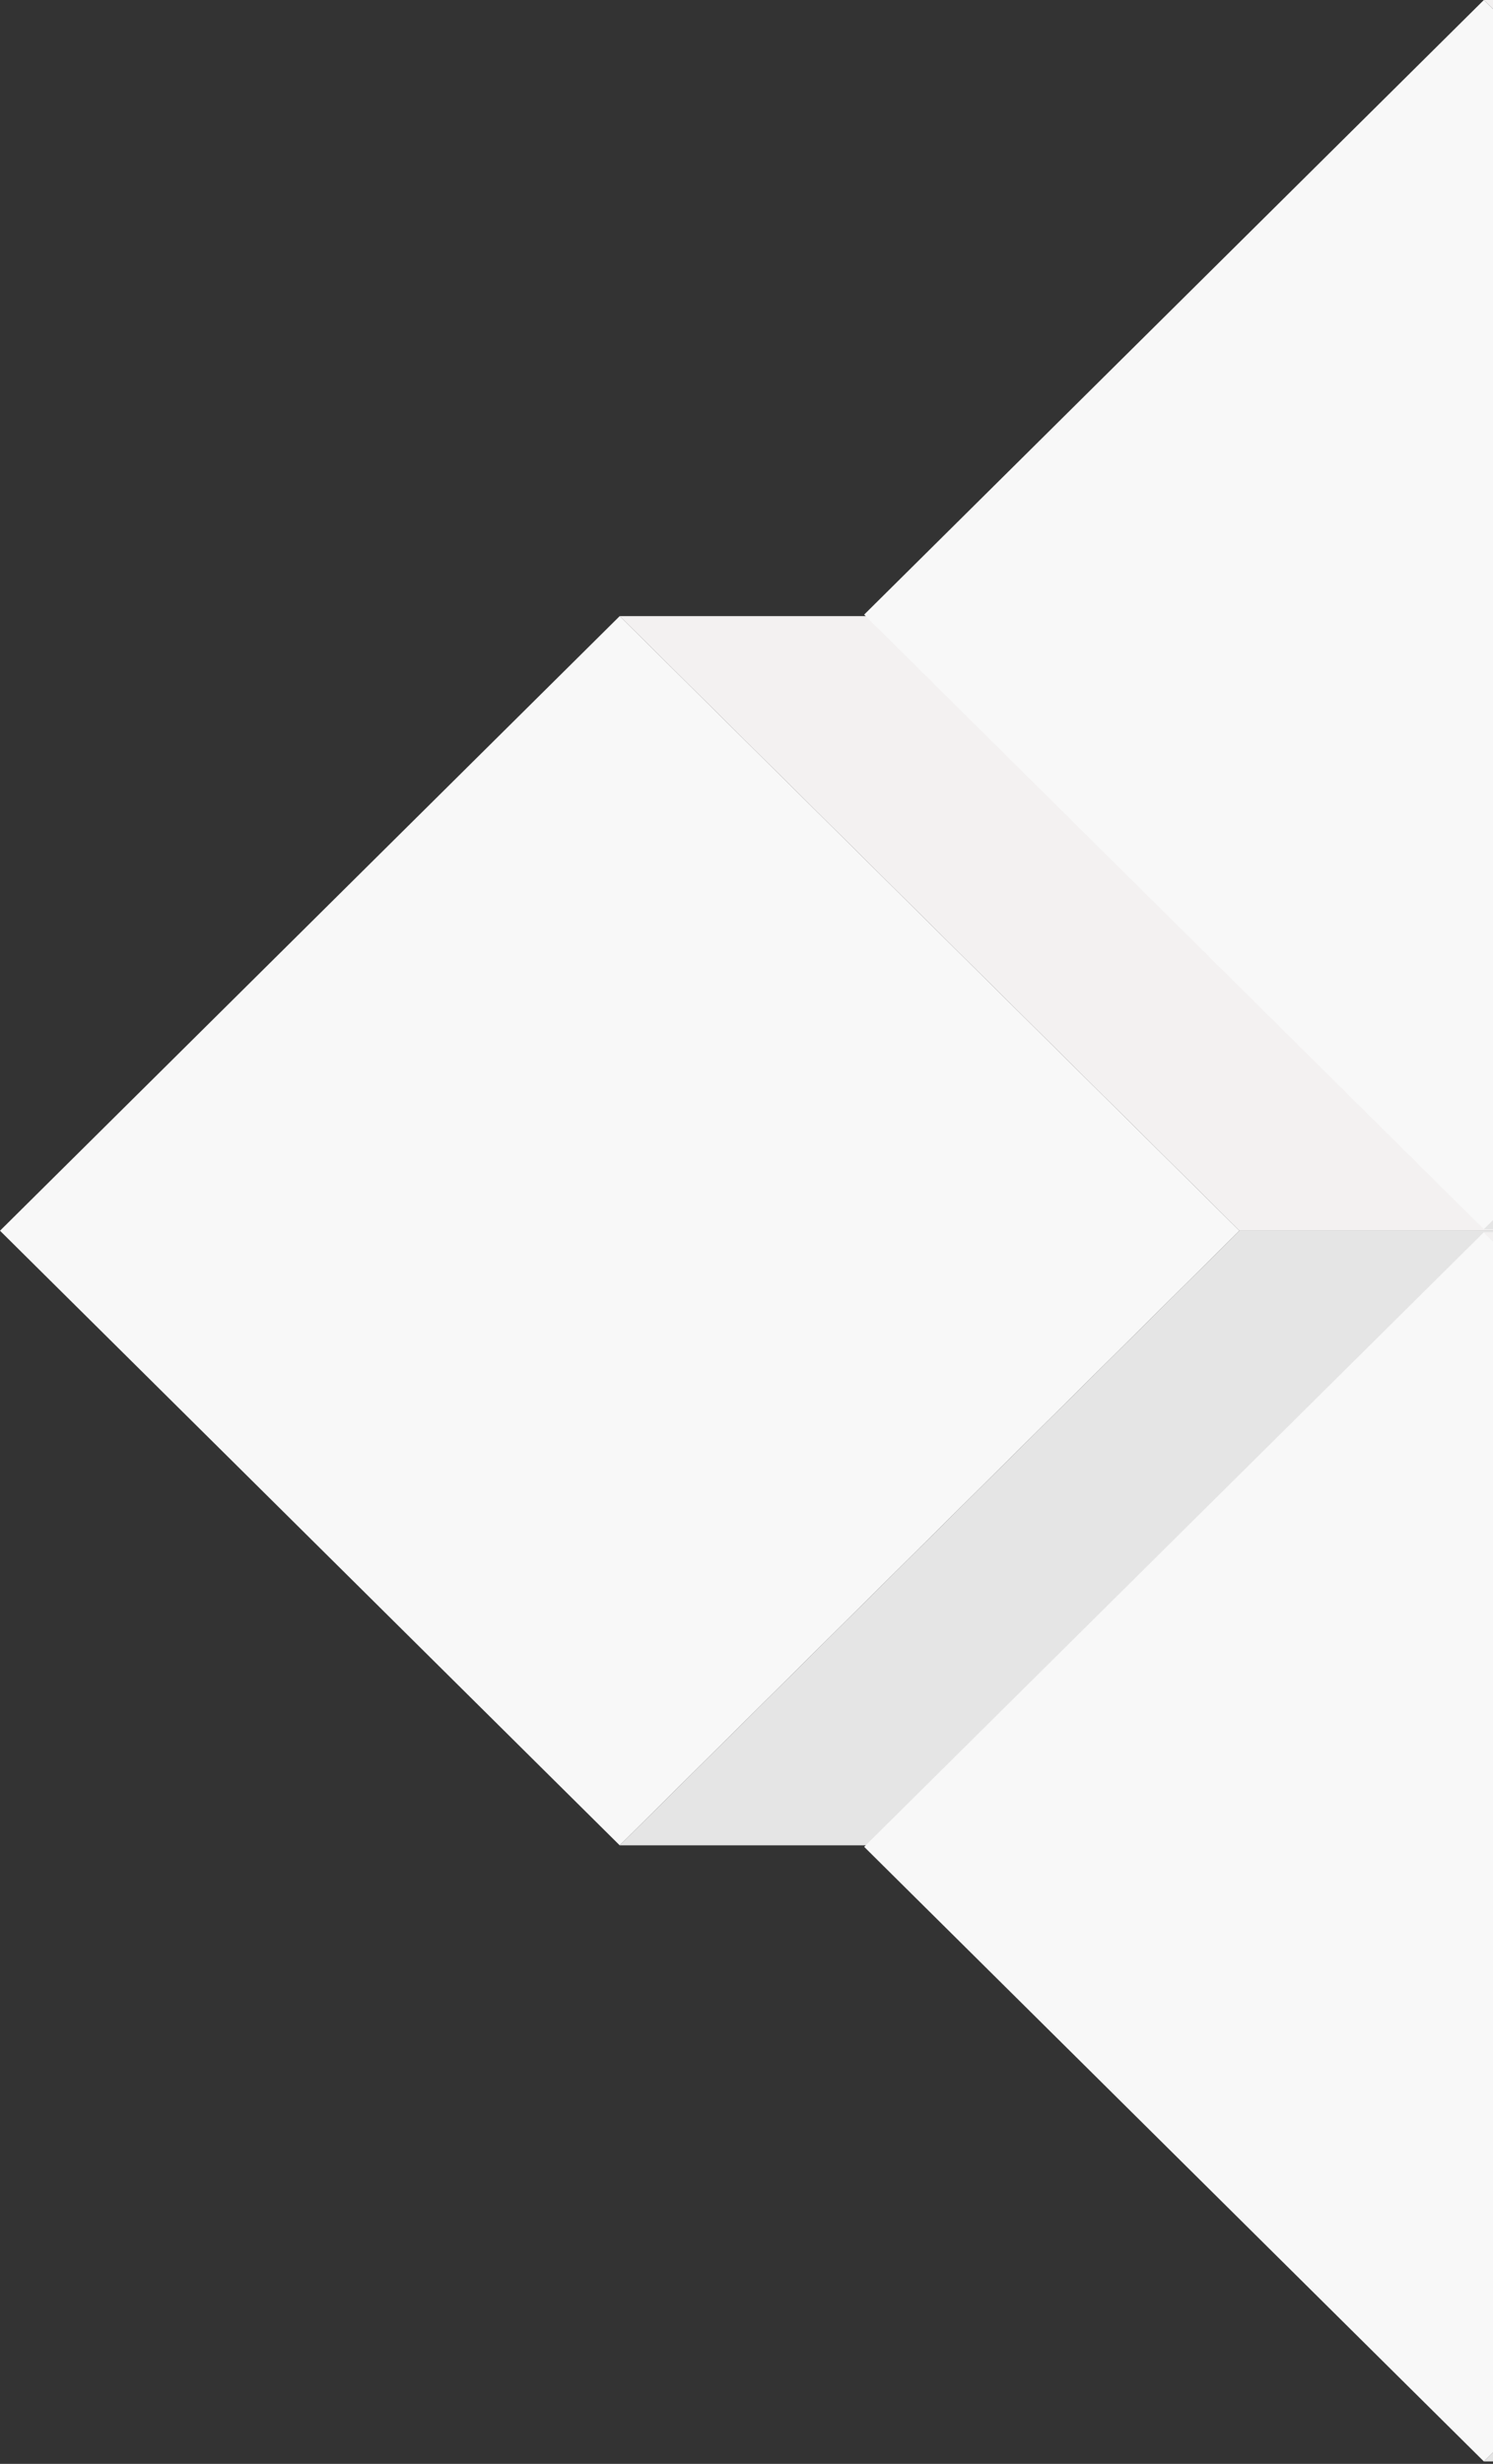
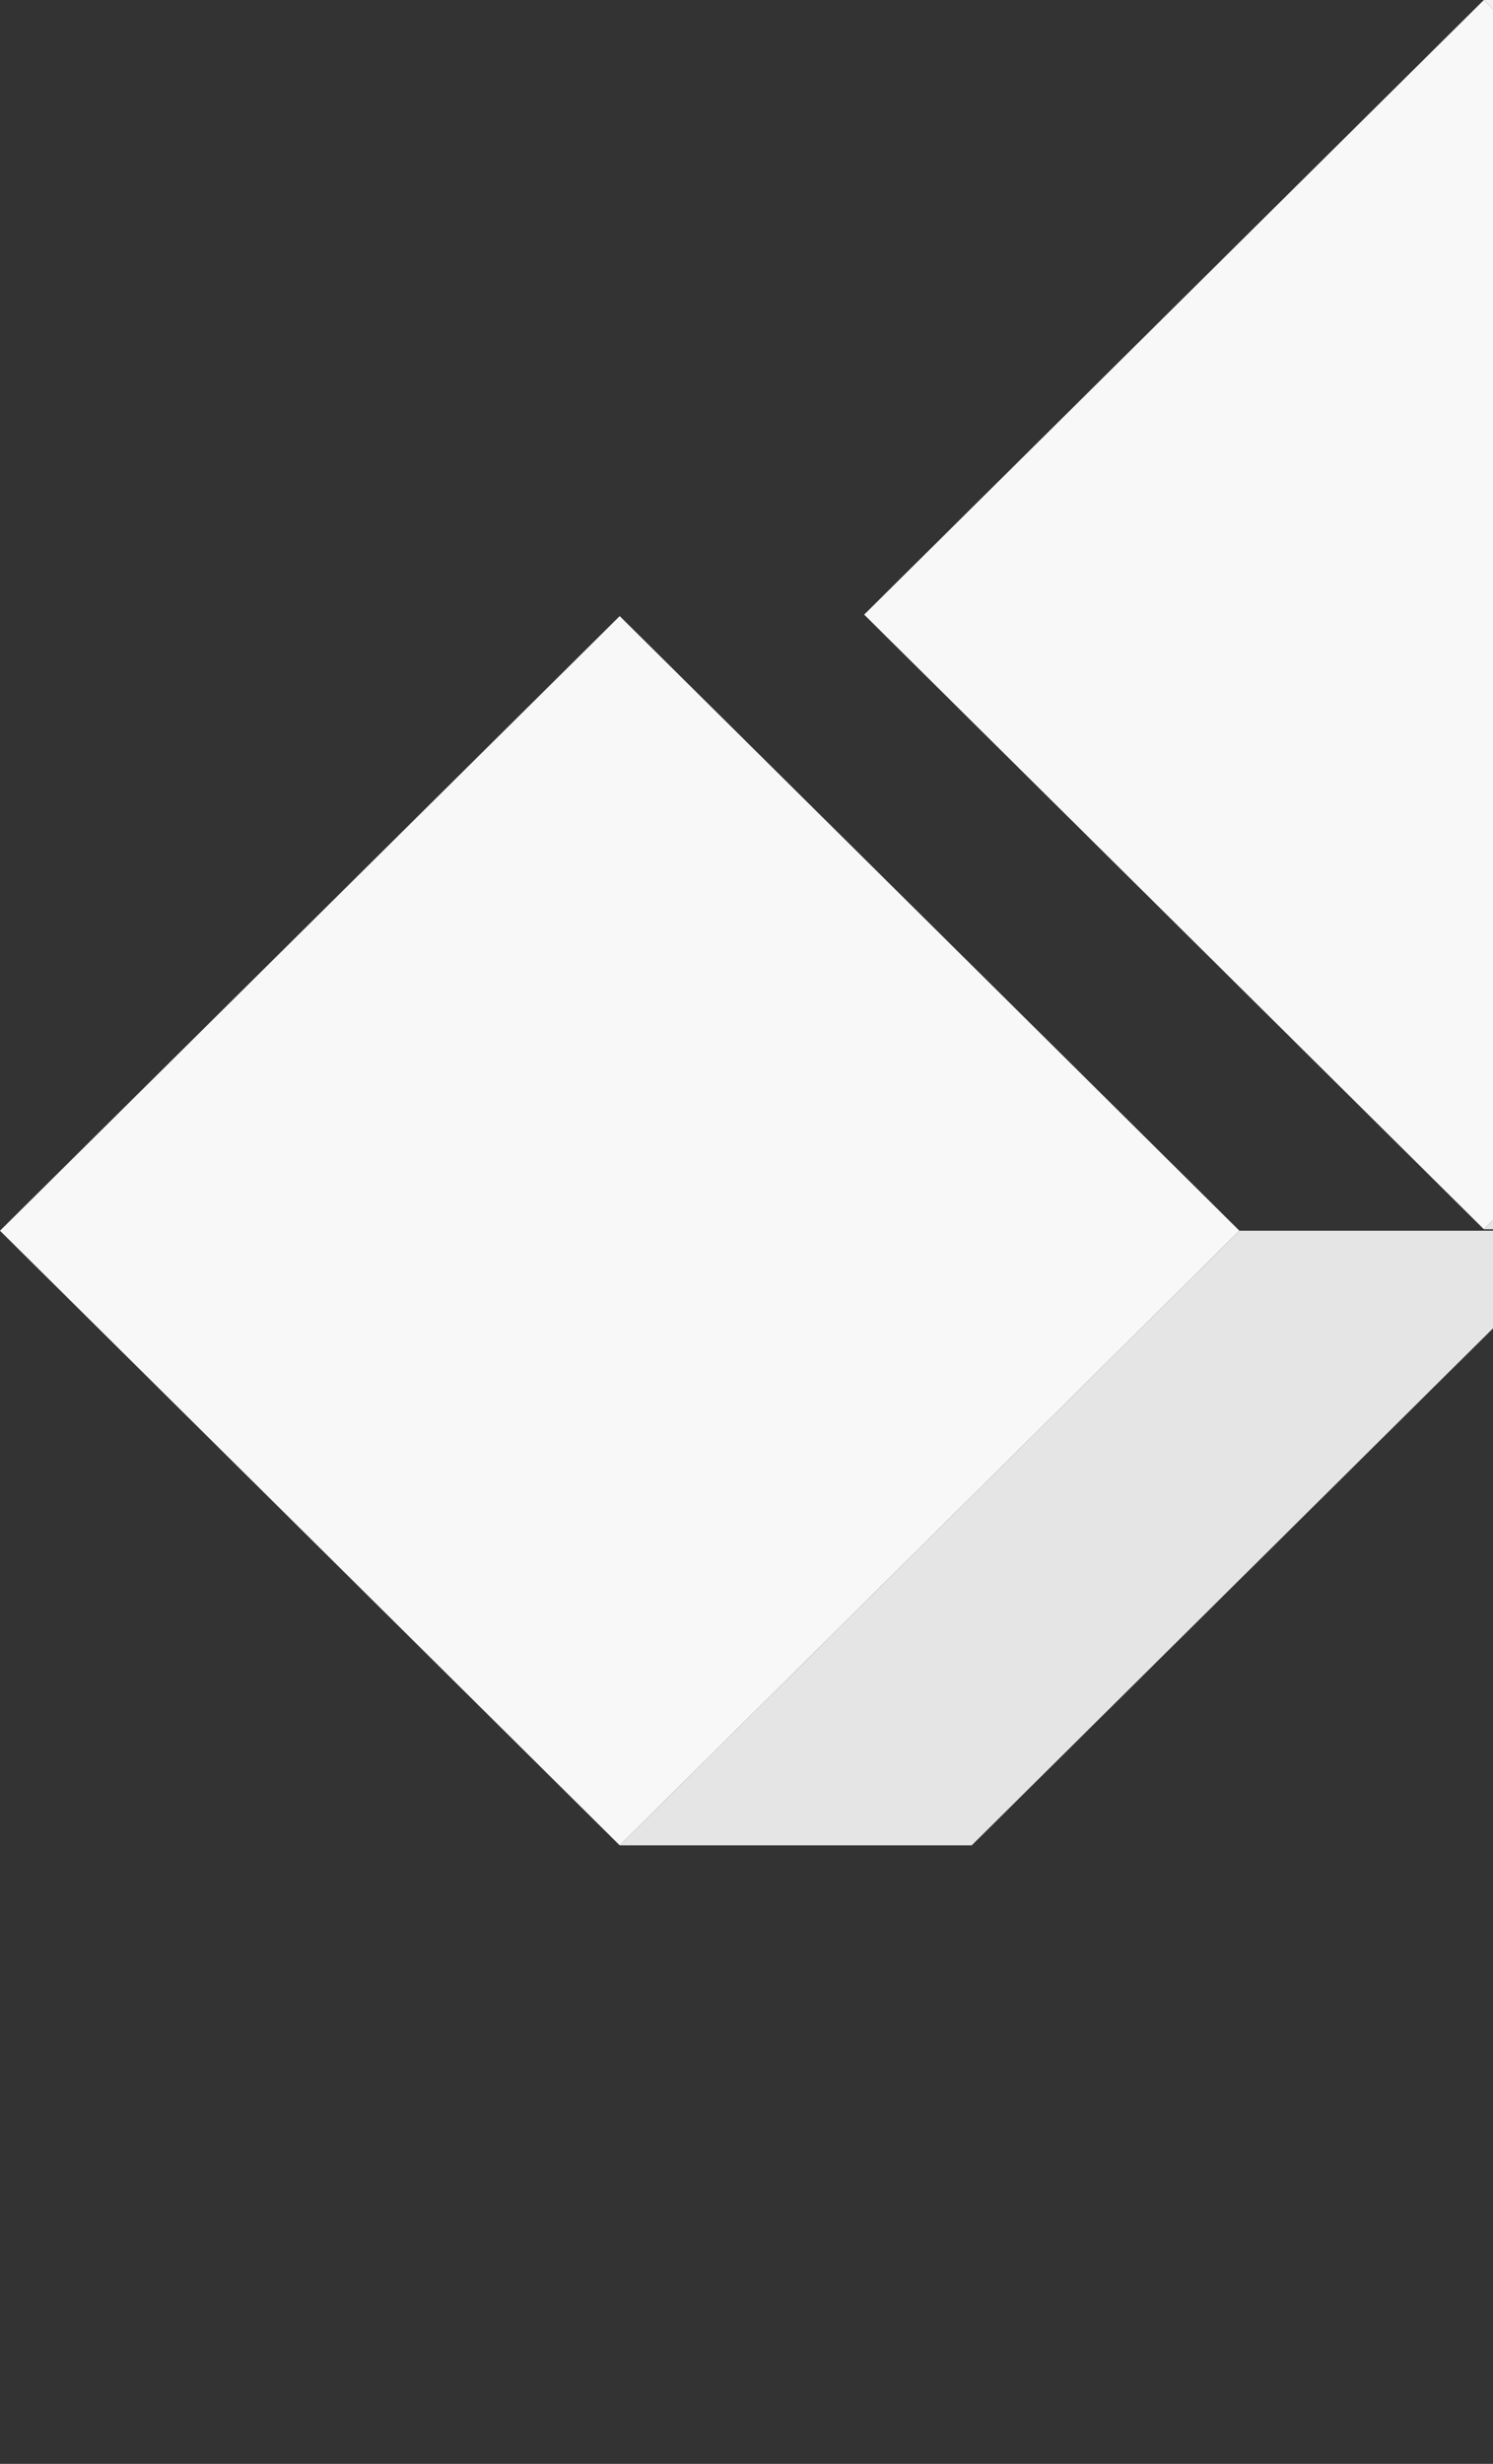
<svg xmlns="http://www.w3.org/2000/svg" width="428" height="706" viewBox="0 0 428 706" fill="none">
  <rect x="0" y="0" width="428" height="706" fill="#333333" stroke="none" />
  <g clip-path="url(#clip0_3918_970)">
    <path d="M177.652 528.759L0 352.649L177.652 176.538L355.305 352.649L177.652 528.759Z" fill="#F8F8F8" />
-     <path d="M177.652 176.538H278.562L456.214 352.649H355.305L177.652 176.538Z" fill="#F3F1F1" />
    <path d="M456.214 352.649H355.305L177.652 528.759H278.562L456.214 352.649Z" fill="#E5E5E5" />
  </g>
  <g clip-path="url(#clip1_3918_970)">
    <path d="M425.381 352.221L247.729 176.111L425.381 0L603.034 176.111L425.381 352.221Z" fill="#F8F8F8" />
    <path d="M425.381 0H526.291L703.943 176.111H603.034L425.381 0Z" fill="#F3F1F1" />
    <path d="M703.943 176.111H603.034L425.381 352.221H526.291L703.943 176.111Z" fill="#E5E5E5" />
  </g>
  <g clip-path="url(#clip2_3918_970)">
    <path d="M425.381 705.297L247.729 529.186L425.381 353.076L603.034 529.186L425.381 705.297Z" fill="#F8F8F8" />
    <path d="M425.381 353.076H526.291L703.943 529.186H603.034L425.381 353.076Z" fill="#F3F1F1" />
    <path d="M703.943 529.187H603.034L425.381 705.297H526.291L703.943 529.187Z" fill="#E5E5E5" />
  </g>
  <defs>
    <clipPath id="clip0_3918_970">
      <rect width="456.214" height="352.221" fill="white" transform="translate(0 176.538)" />
    </clipPath>
    <clipPath id="clip1_3918_970">
      <rect width="456.214" height="352.221" fill="white" transform="translate(247.729)" />
    </clipPath>
    <clipPath id="clip2_3918_970">
-       <rect width="456.214" height="352.221" fill="white" transform="translate(247.729 353.076)" />
-     </clipPath>
+       </clipPath>
  </defs>
</svg>